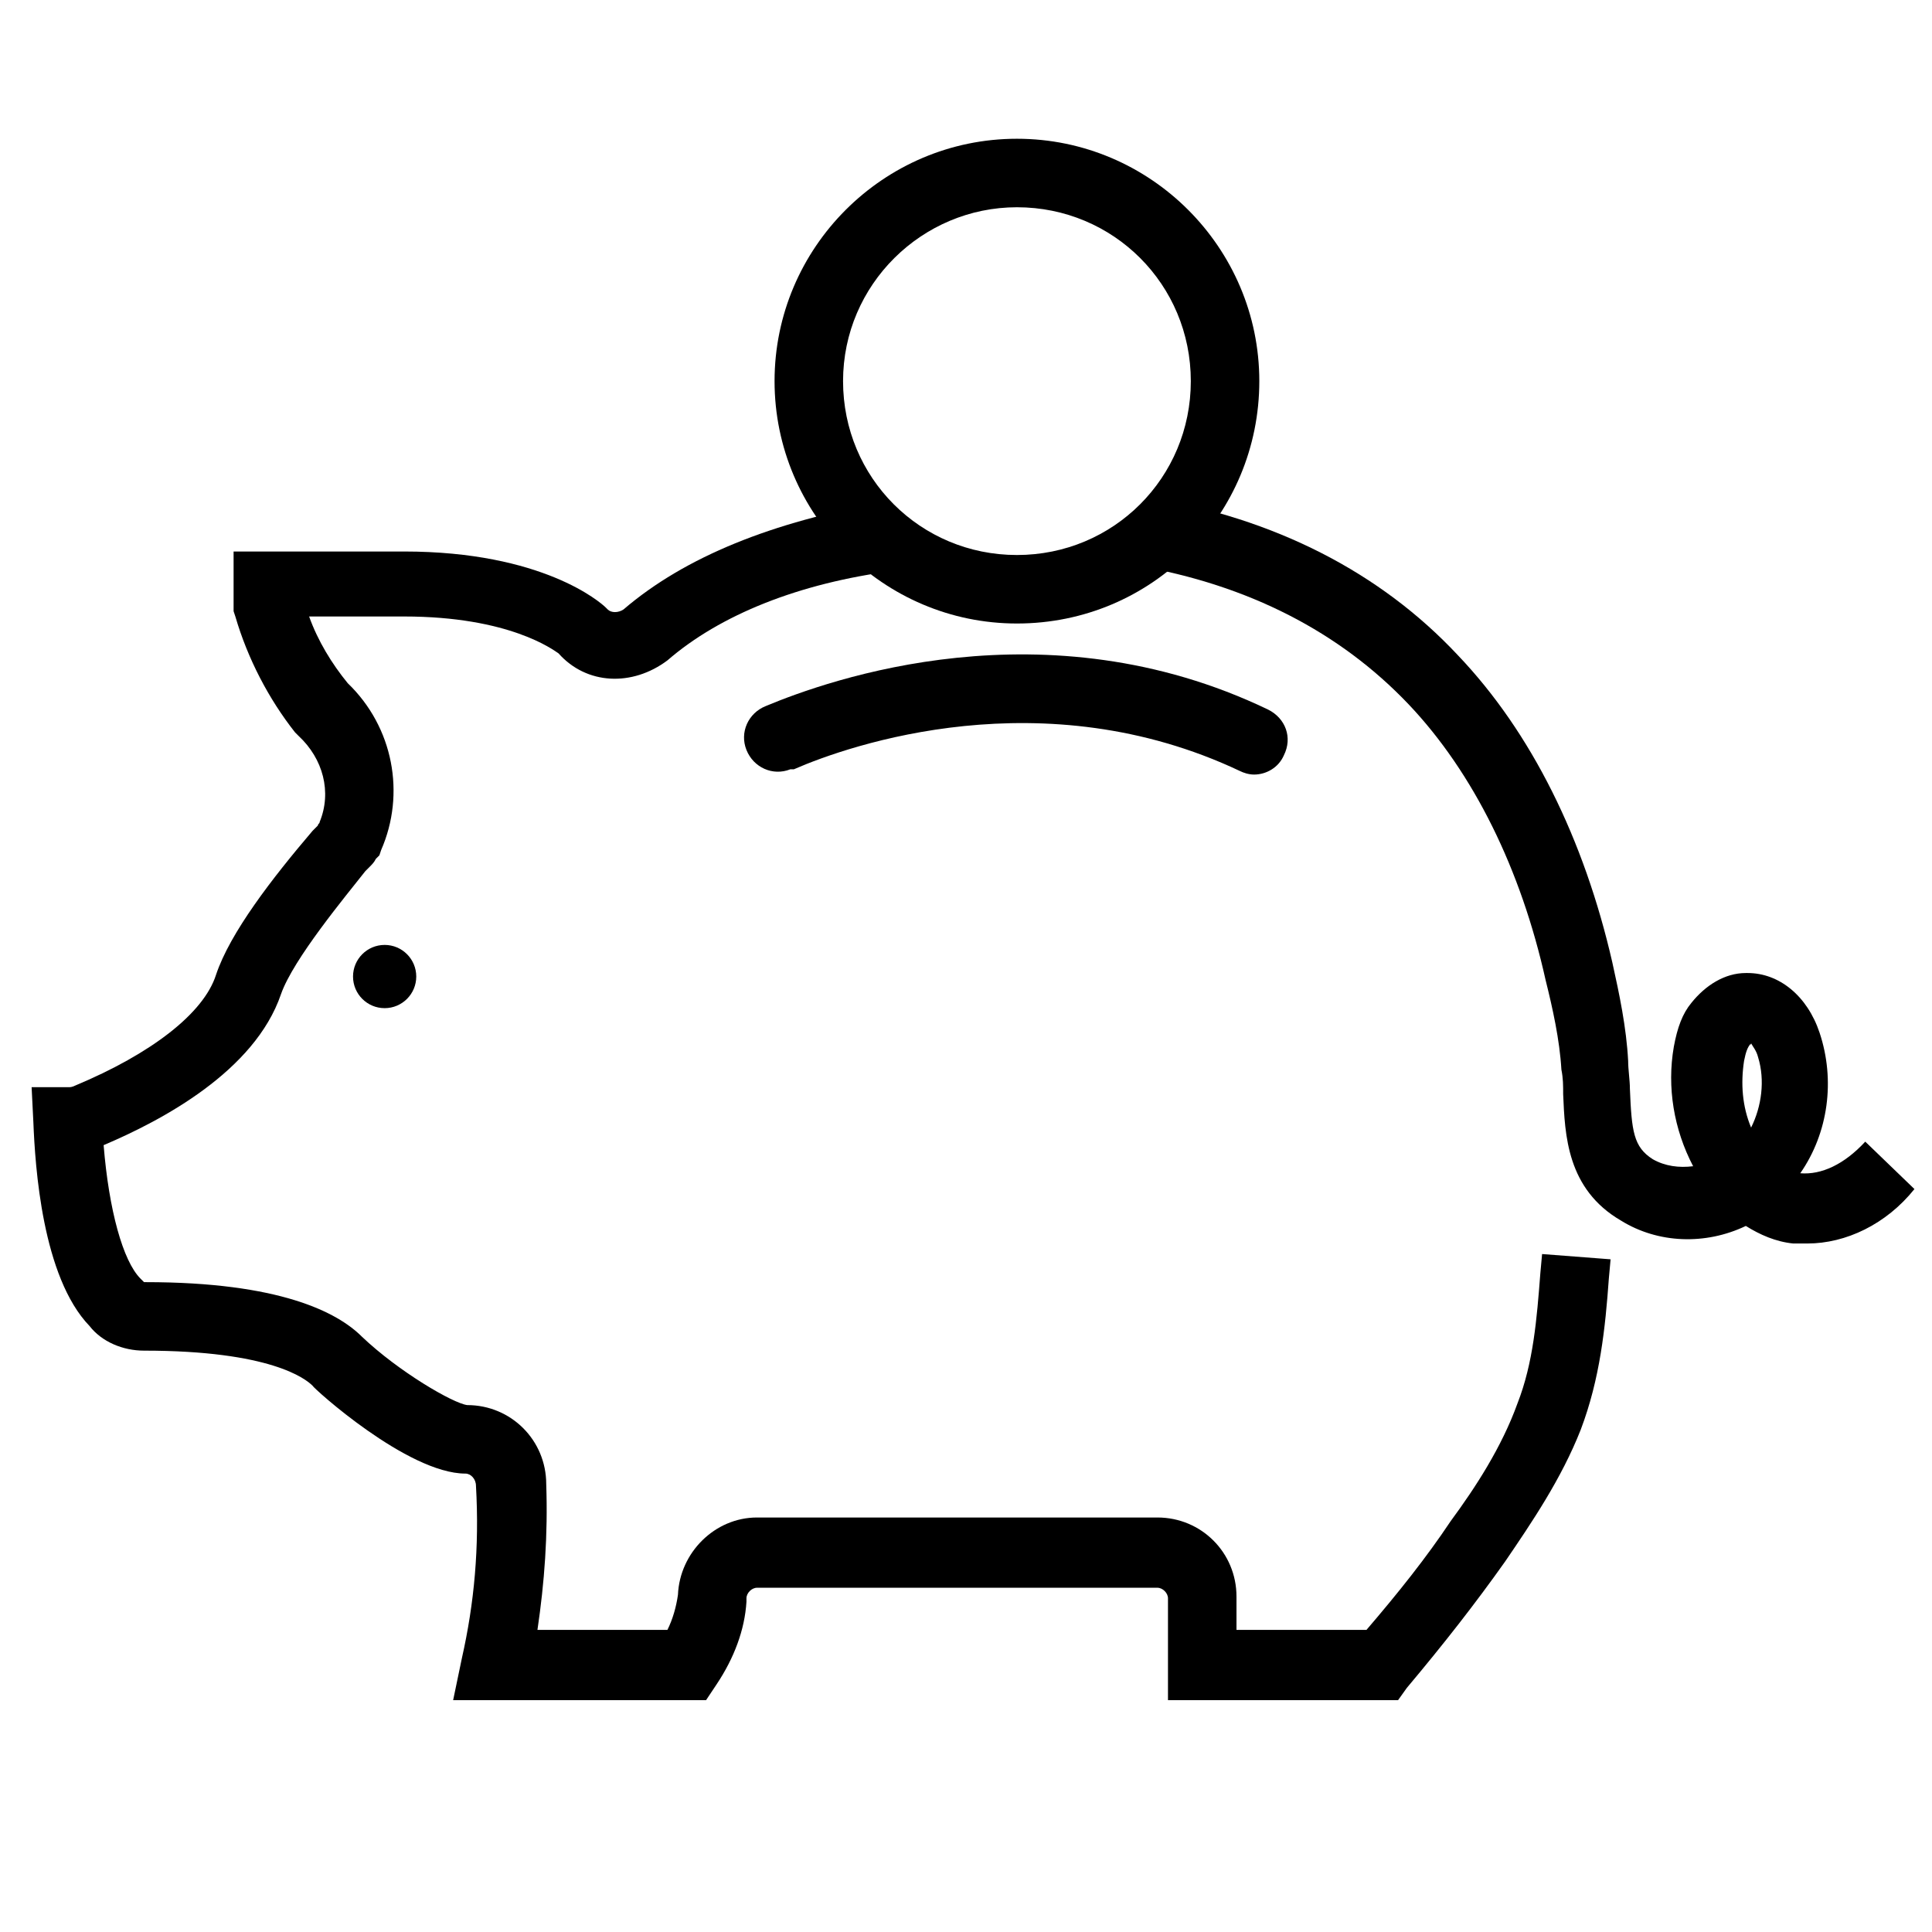
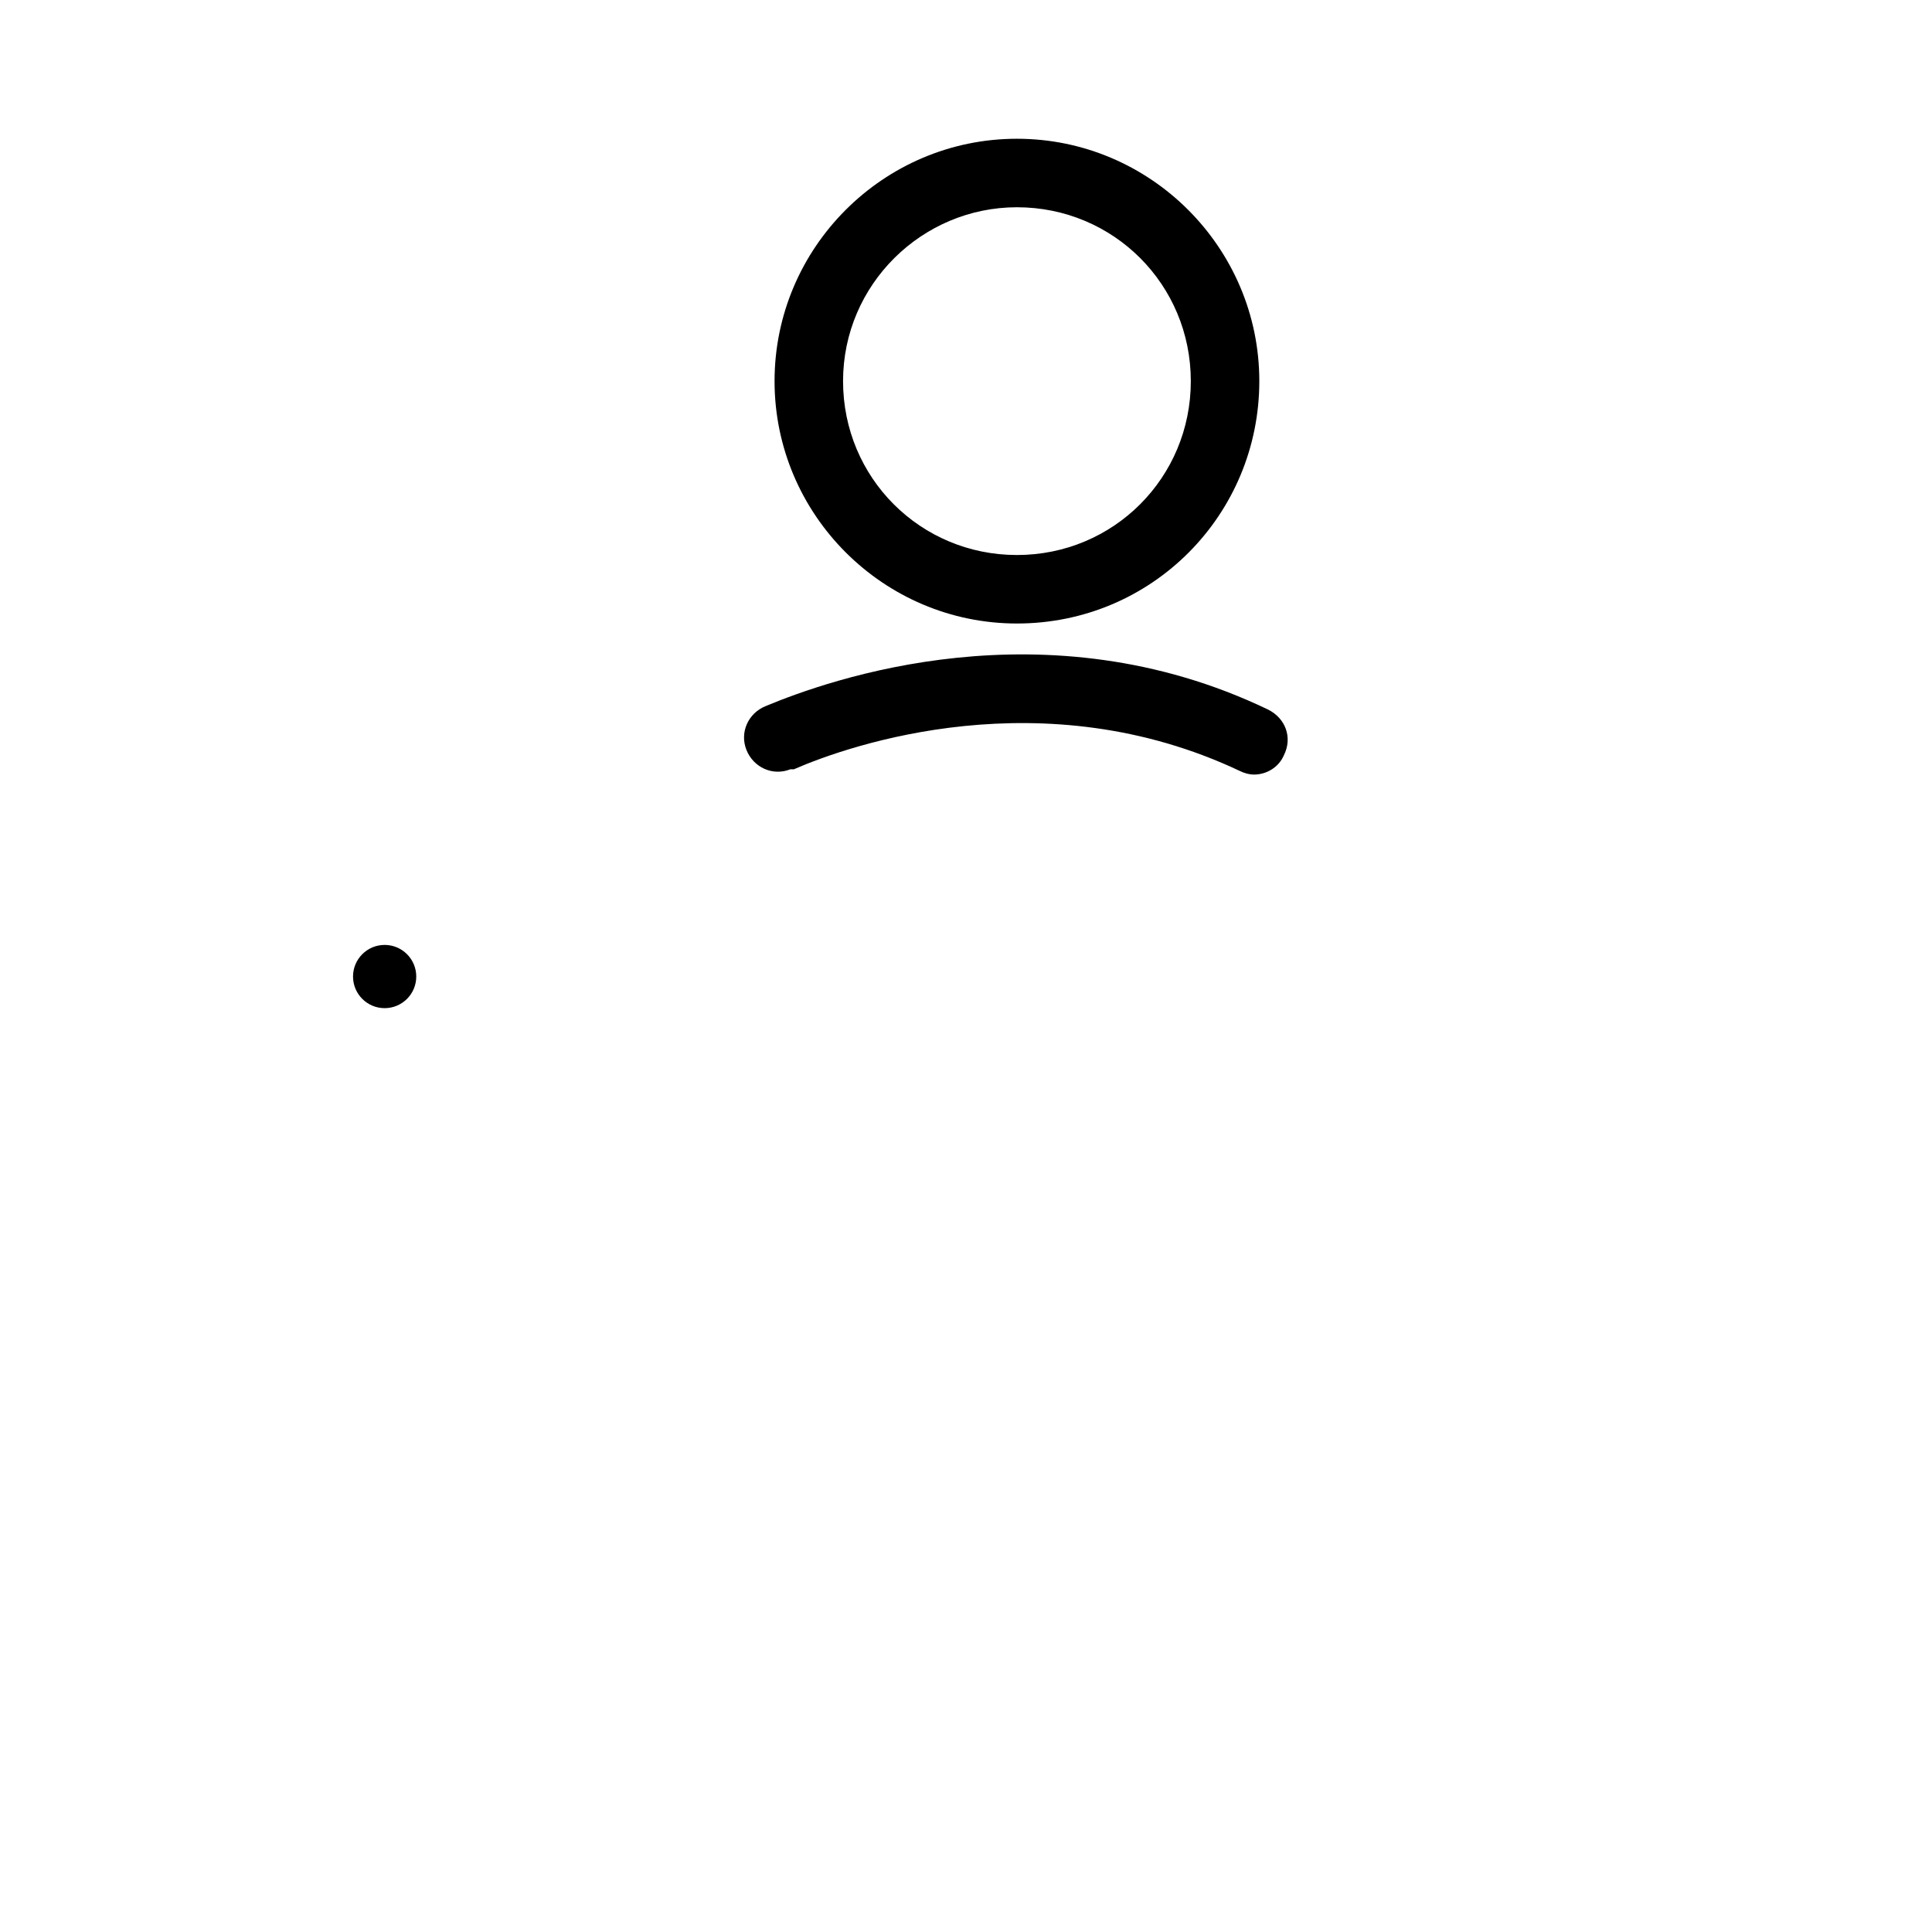
<svg xmlns="http://www.w3.org/2000/svg" version="1.1" id="Layer_1" x="0px" y="0px" viewBox="0 0 110 110" style="enable-background:new 0 0 110 110;" xml:space="preserve">
  <g>
    <g>
      <path d="M71.4,44.1c-0.3,0-0.6-0.1-0.8-0.2c-11.2-5.3-22.2-1.5-25.4-0.1L45,43.8c-1,0.4-2.1-0.1-2.5-1.1s0.1-2.1,1.1-2.5    c3.6-1.5,15.9-5.9,28.6,0.2c1,0.5,1.4,1.6,0.9,2.6C72.8,43.7,72.1,44.1,71.4,44.1z" />
    </g>
    <g>
      <circle cx="21.9" cy="55.6" r="1.8" />
    </g>
    <g>
      <g>
-         <path d="M79.6,96.8H66.5V91c0-0.3-0.3-0.6-0.6-0.6H43.1c-0.3,0-0.6,0.3-0.6,0.6l0,0.2c-0.1,1.6-0.7,3.2-1.7,4.7l-0.6,0.9H25.8     l0.5-2.4c0.7-3.1,1-6.3,0.8-9.8c0-0.4-0.3-0.7-0.6-0.7c-3.3,0-8.7-4.9-8.7-5c-0.4-0.4-2.4-2-9.6-2c-1.2,0-2.4-0.5-3.1-1.4     C2.4,72.7,2,66.4,1.9,63.9l-0.1-2h2c0,0,0.1,0,0.1,0c0.1,0,0.2,0,0.4-0.1c4.3-1.8,7.3-4.1,8-6.3c0.8-2.4,3.2-5.5,5.5-8.2l0.3-0.3     c0-0.1,0.1-0.1,0.1-0.2c0.7-1.7,0.2-3.6-1.2-4.9l-0.2-0.2c-1.5-1.9-2.7-4.2-3.4-6.6l-0.1-0.3v-3.4H23c7.9,0,11.2,2.9,11.5,3.2     l0.1,0.1c0.2,0.2,0.6,0.2,0.9,0c3.5-3,8.5-5,14.8-6.1l0.6,3.9C45.5,33.2,41,35,38,37.6c-2,1.5-4.6,1.4-6.2-0.4     C31.5,37,29,35.1,23,35.1h-5.4c0.5,1.4,1.3,2.7,2.2,3.8c2.6,2.5,3.3,6.3,1.9,9.5l-0.1,0.3l-0.2,0.2c-0.1,0.2-0.2,0.3-0.4,0.5     l-0.2,0.2c-1.1,1.4-4.1,5-4.8,7c-1.5,4.4-6.8,7.2-10.1,8.6C6.2,68.9,7,71.8,8,72.8L8.2,73c0,0,0,0,0.1,0c7.6,0,10.9,1.7,12.3,3.1     c2.1,2,5.2,3.8,6,3.9c2.5,0,4.5,2,4.5,4.5c0.1,2.9-0.1,5.6-0.5,8.3H38c0.3-0.6,0.5-1.3,0.6-2c0.1-2.4,2.1-4.4,4.5-4.4h22.8     c2.5,0,4.5,2,4.5,4.5v1.9h7.4c1.8-2.1,3.4-4.1,4.8-6.2c1.4-1.9,2.9-4.2,3.8-6.7c0.9-2.3,1.1-4.8,1.3-7.4l0.1-1.1l3.9,0.3     l-0.1,1.1c-0.2,2.8-0.5,5.7-1.6,8.6c-1.1,2.8-2.8,5.3-4.3,7.5c-1.7,2.4-3.5,4.7-5.6,7.2L79.6,96.8z" />
-       </g>
+         </g>
      <g>
-         <path d="M102.9,70.8c-0.3,0-0.5,0-0.8,0c-1-0.1-1.9-0.5-2.7-1c-2.3,1.1-5,1-7.1-0.3c-3.1-1.8-3.2-4.9-3.3-7.2     c0-0.5,0-0.9-0.1-1.4c-0.1-1.7-0.5-3.5-0.9-5.1c-1.4-6.3-4.1-11.8-7.8-15.7c-3.9-4.1-9.1-6.8-15.5-7.9l0.6-3.9     c7.3,1.2,13.3,4.3,17.7,9c4.2,4.4,7.2,10.5,8.8,17.5c0.4,1.8,0.8,3.7,0.9,5.6c0,0.5,0.1,1.1,0.1,1.6c0.1,2.4,0.2,3.3,1.3,4     c0.7,0.4,1.5,0.5,2.3,0.4c-1.1-2.1-1.5-4.5-1.1-6.8c0.2-1.1,0.5-1.9,1-2.5c0.8-1,1.9-1.7,3.1-1.7c0,0,0.1,0,0.1,0     c1.8,0,3.4,1.3,4.1,3.4c0.9,2.7,0.5,5.7-1.1,8c1.2,0.1,2.5-0.5,3.7-1.8l2.8,2.7C107.4,69.7,105.1,70.8,102.9,70.8z M99.7,59.4     C99.7,59.5,99.6,59.5,99.7,59.4c-0.2,0.2-0.3,0.5-0.4,1c-0.2,1.3-0.1,2.6,0.4,3.8c0.6-1.2,0.8-2.7,0.4-4     C100,59.8,99.8,59.6,99.7,59.4z" />
-       </g>
+         </g>
    </g>
    <g>
-       <path d="M57.9,35.5c-7.6,0-13.8-6.2-13.8-13.8S50.3,7.9,57.9,7.9c7.6,0,13.8,6.2,13.8,13.8S65.6,35.5,57.9,35.5z M57.9,11.8    c-5.4,0-9.9,4.4-9.9,9.9s4.4,9.9,9.9,9.9s9.9-4.4,9.9-9.9S63.4,11.8,57.9,11.8z" />
+       <path d="M57.9,35.5c-7.6,0-13.8-6.2-13.8-13.8S50.3,7.9,57.9,7.9c7.6,0,13.8,6.2,13.8,13.8S65.6,35.5,57.9,35.5z M57.9,11.8    c-5.4,0-9.9,4.4-9.9,9.9s4.4,9.9,9.9,9.9s9.9-4.4,9.9-9.9S63.4,11.8,57.9,11.8" />
    </g>
  </g>
</svg>